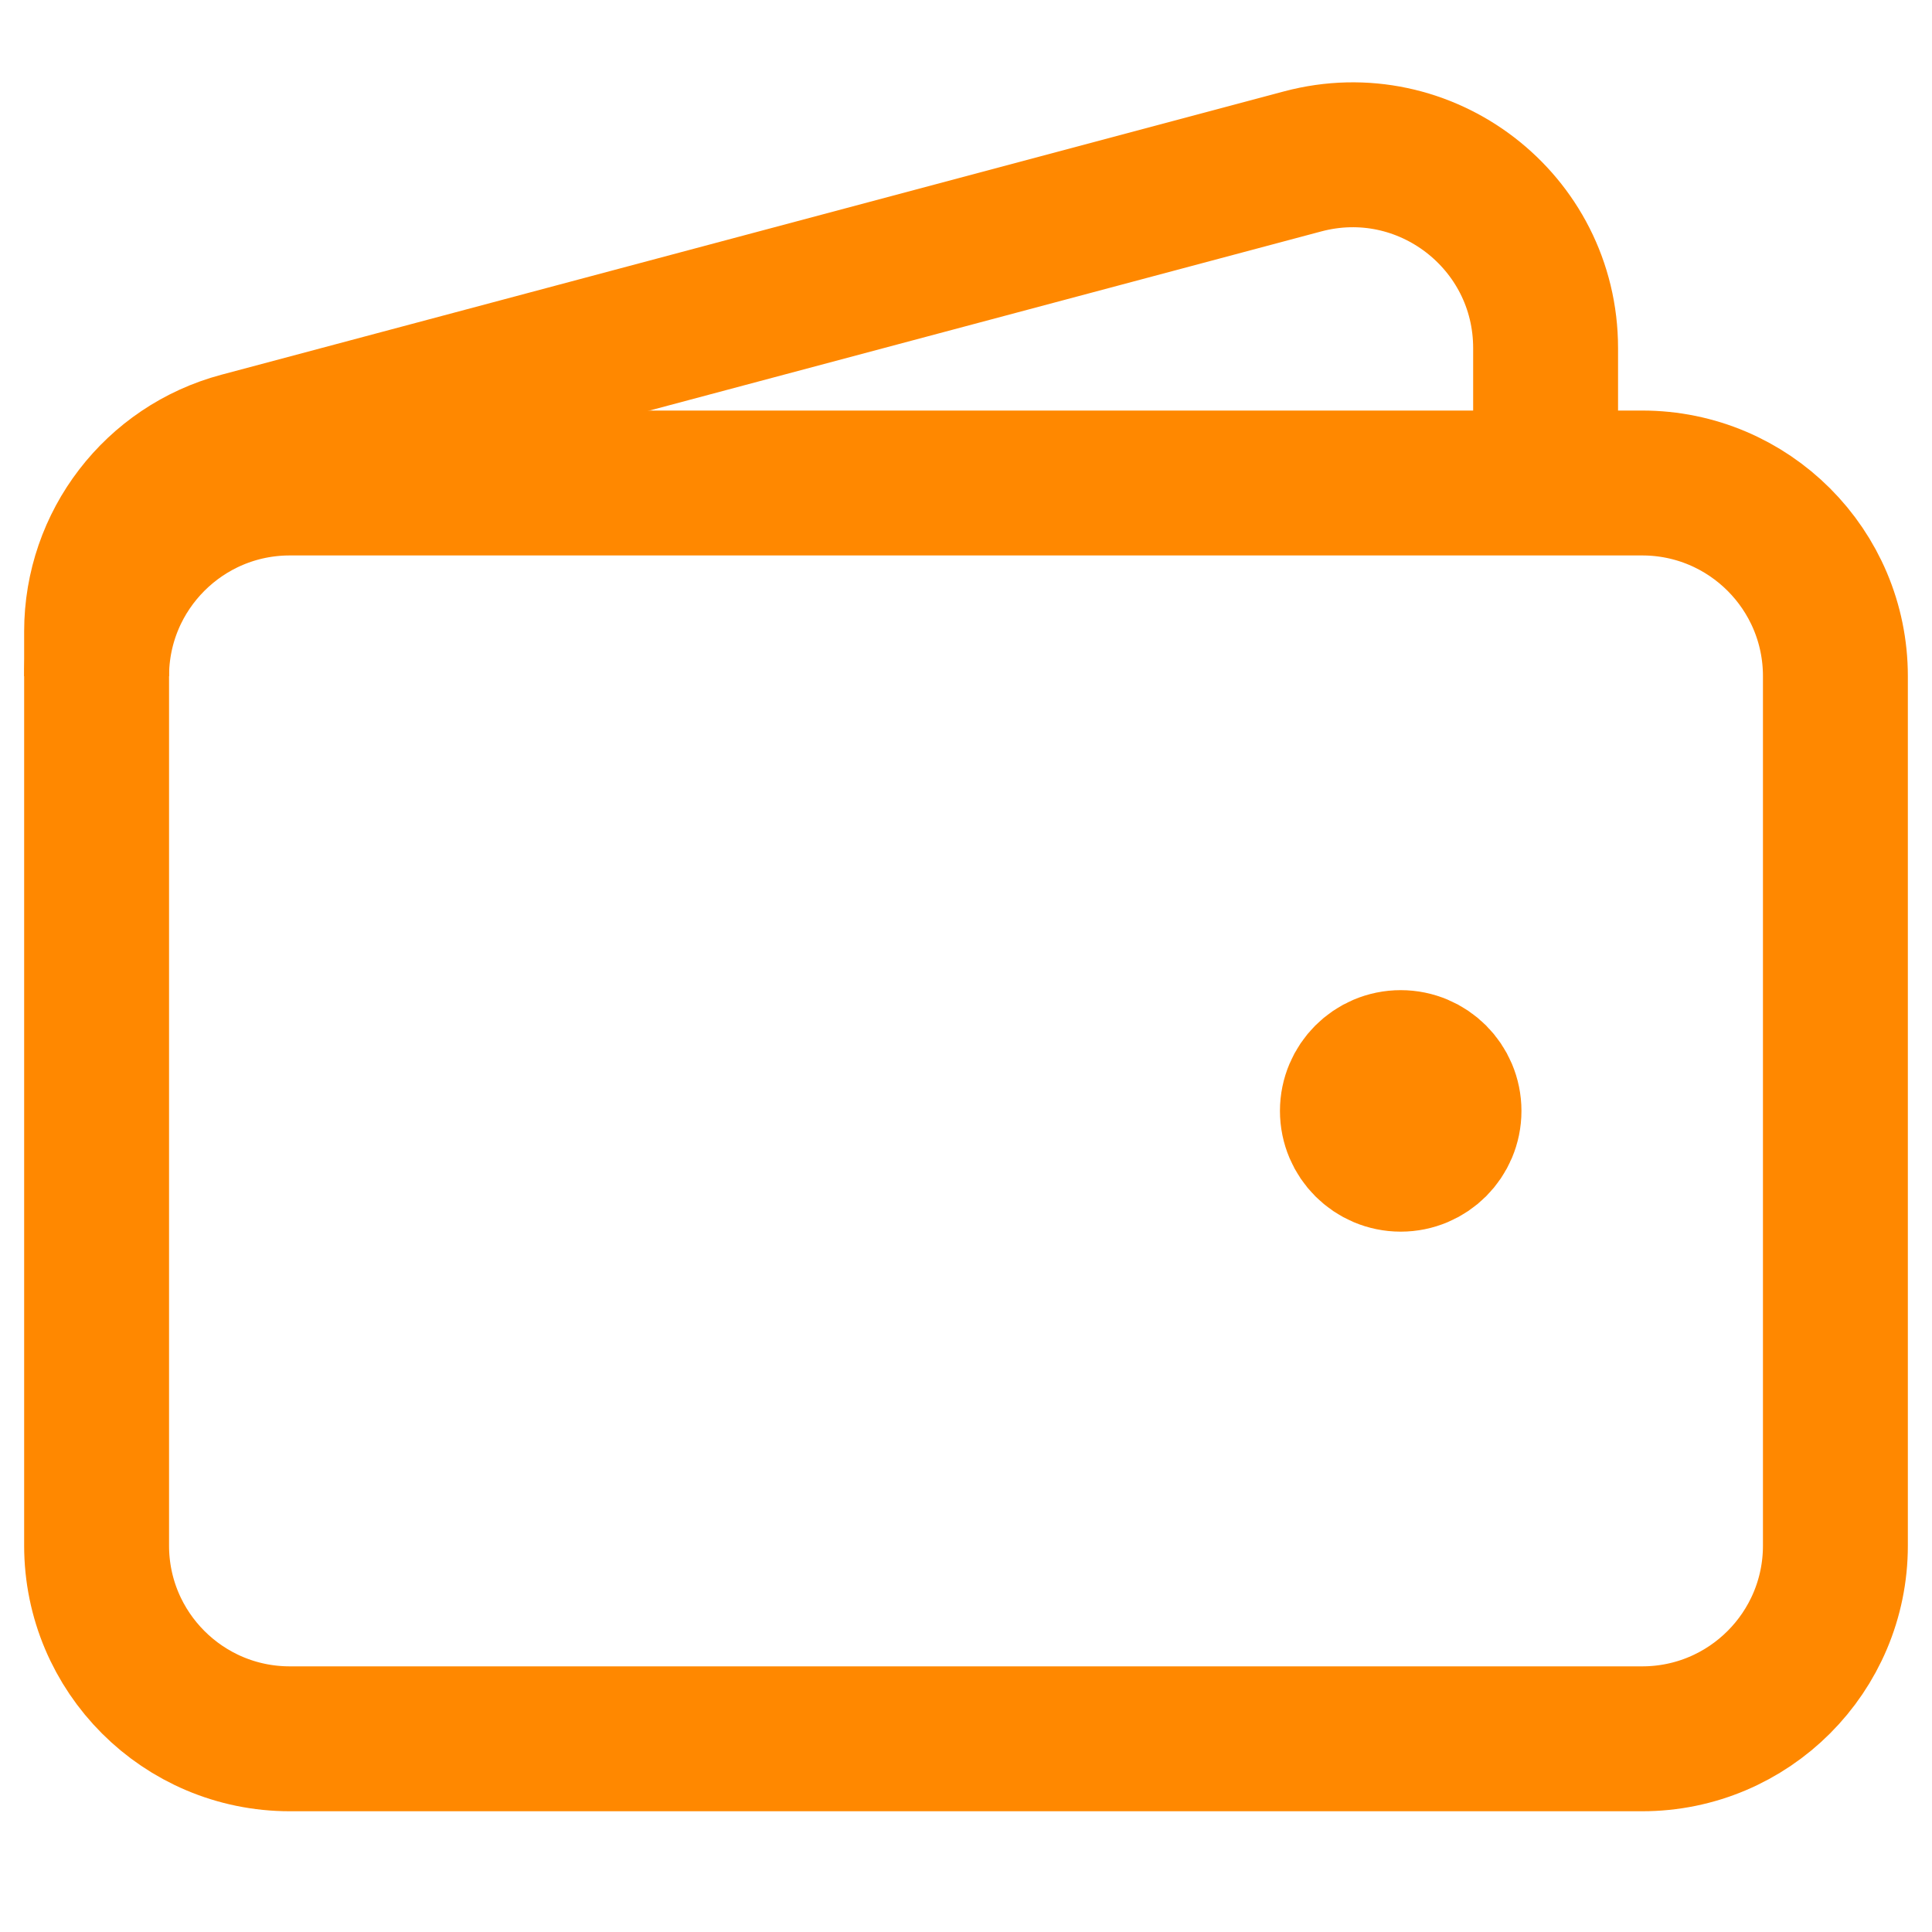
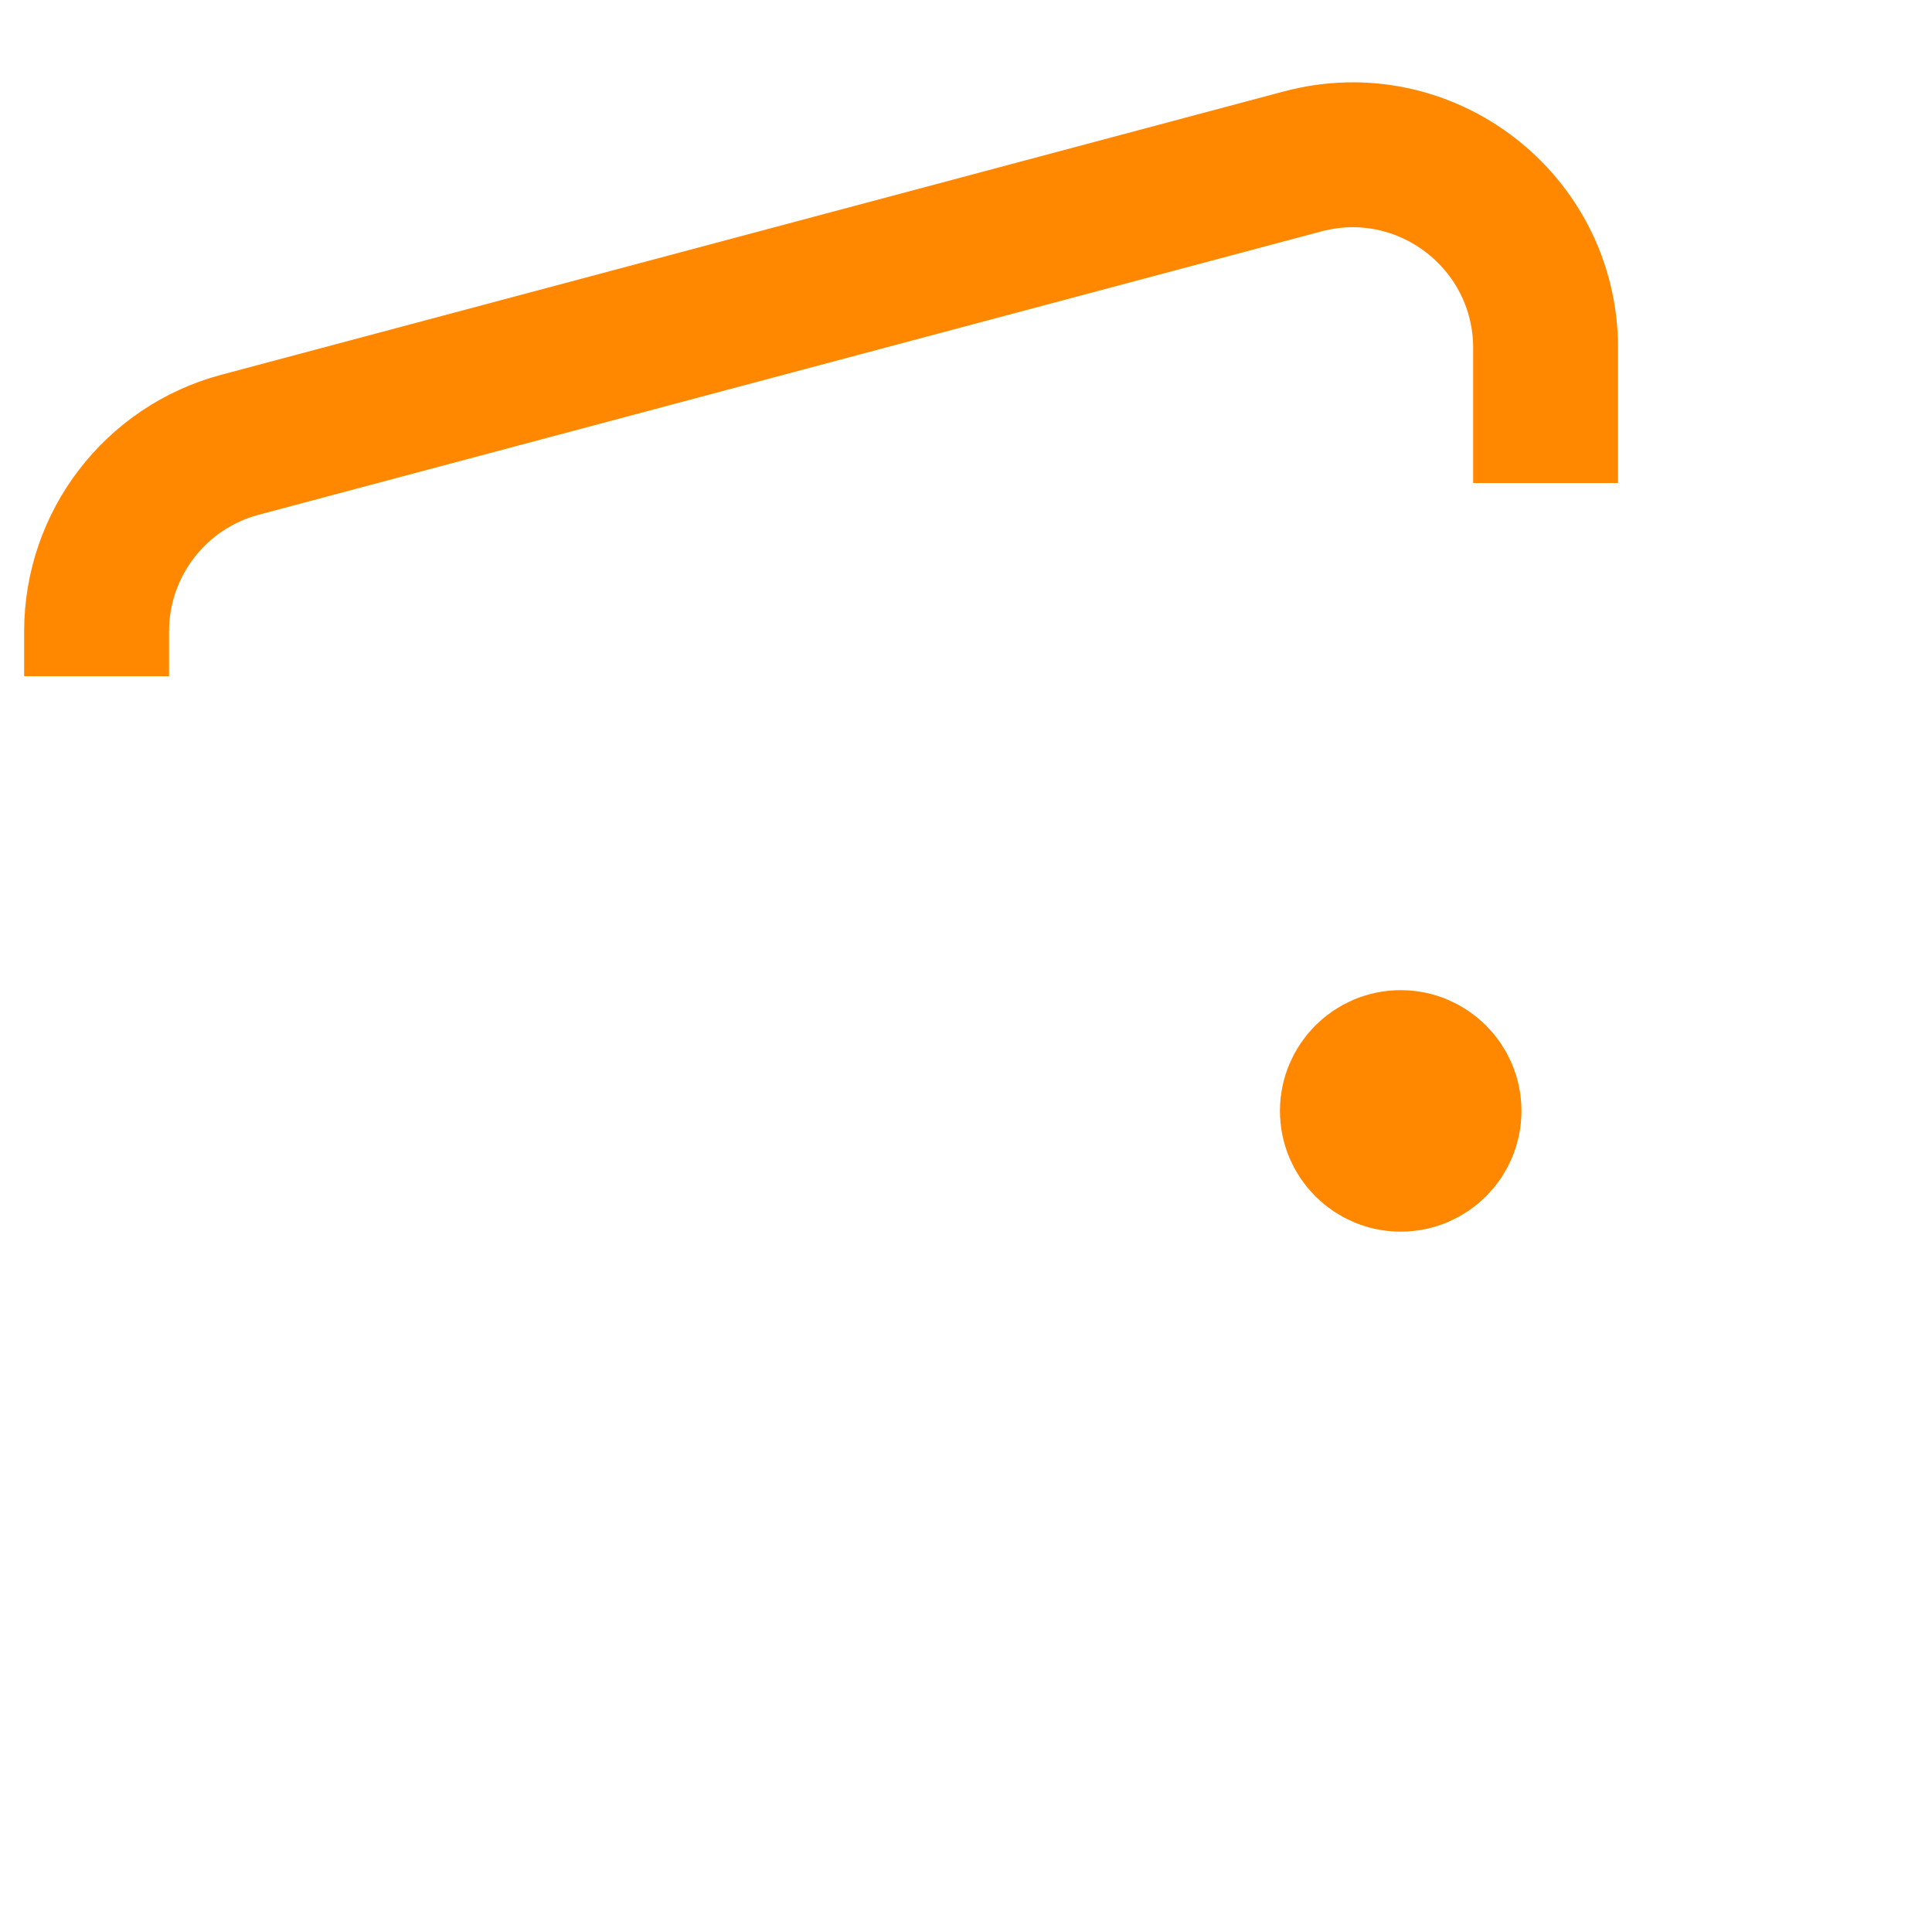
<svg xmlns="http://www.w3.org/2000/svg" width="40" height="40" viewBox="0 0 40 40" fill="none">
  <g id="Tail icon">
-     <path id="Vector" d="M34 36H6C3.791 36 2 34.209 2 32V14C2 11.791 3.791 10 6 10H34C36.209 10 38 11.791 38 14V32C38 34.209 36.209 36 34 36Z" stroke="#FF8800" stroke-width="3" />
    <path id="Vector_2" d="M29 24C28.448 24 28 23.552 28 23C28 22.448 28.448 22 29 22C29.552 22 30 22.448 30 23C30 23.552 29.552 24 29 24Z" fill="#FF8800" stroke="#FF8800" stroke-width="3" stroke-linecap="round" stroke-linejoin="round" />
    <path id="Vector_3" d="M32 10V7.207C32 4.578 29.509 2.664 26.969 3.342L4.969 9.208C3.218 9.675 2 11.261 2 13.073V14" stroke="#FF8800" stroke-width="3" />
  </g>
</svg>